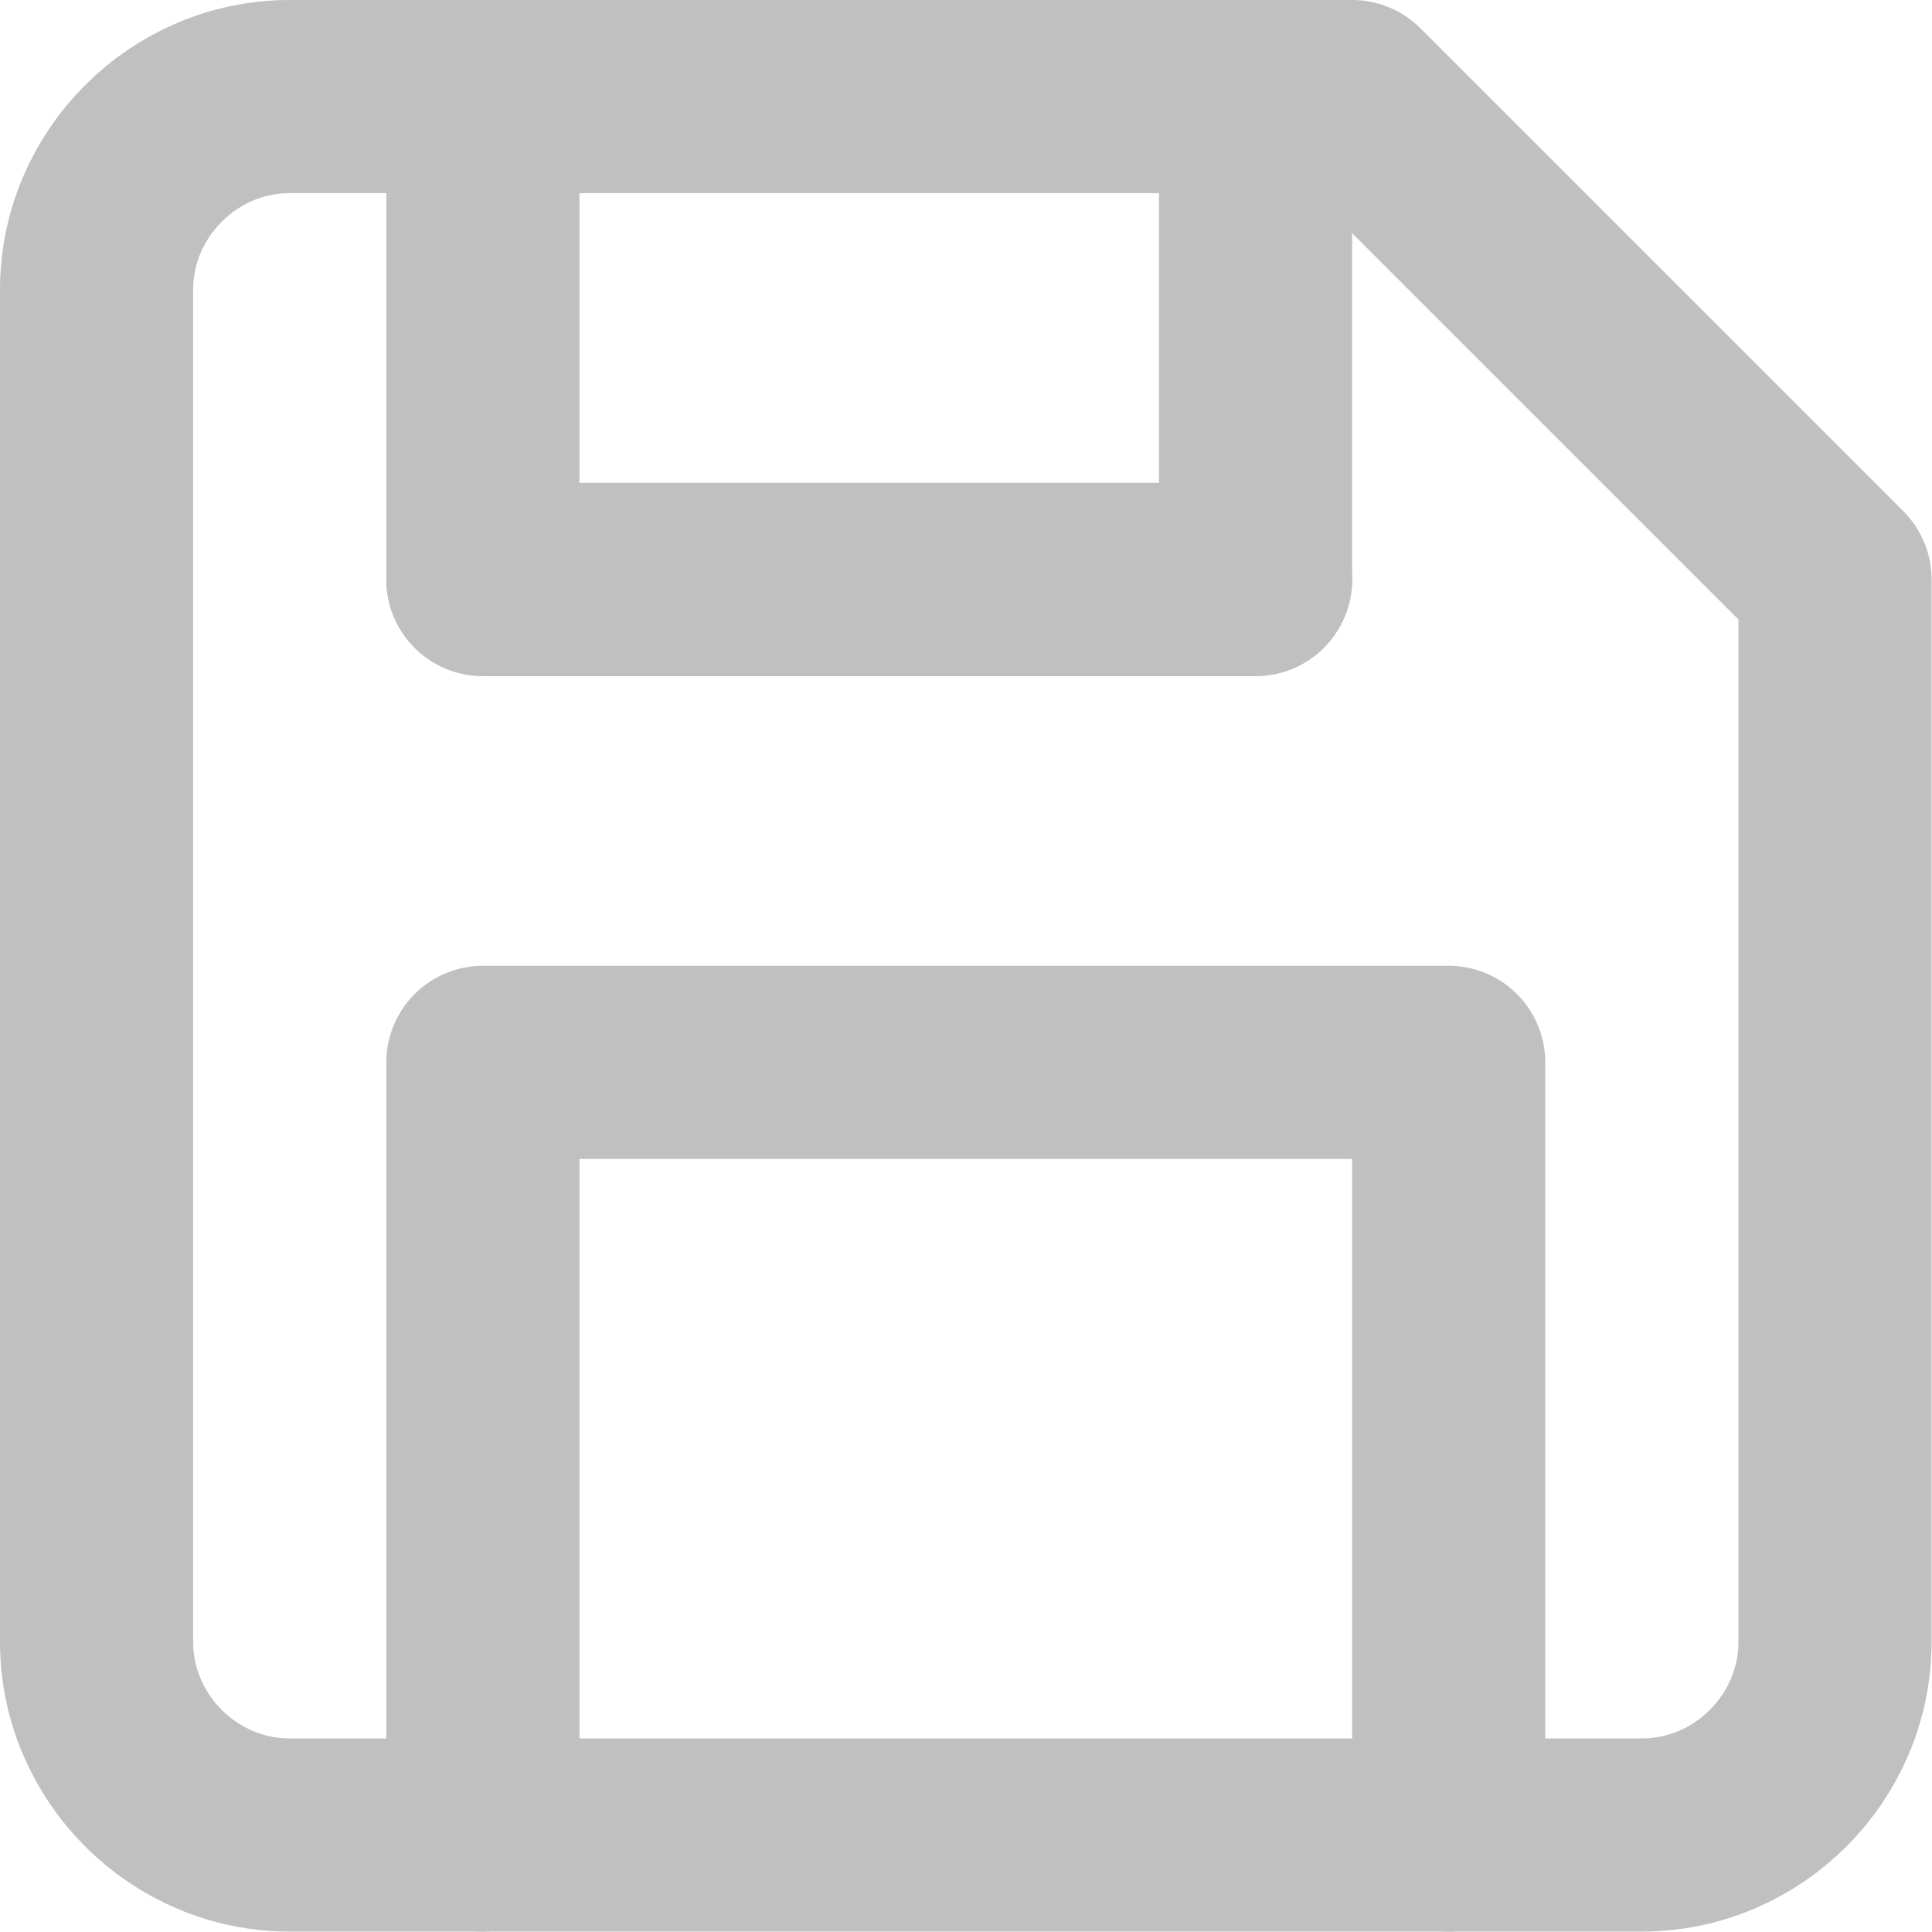
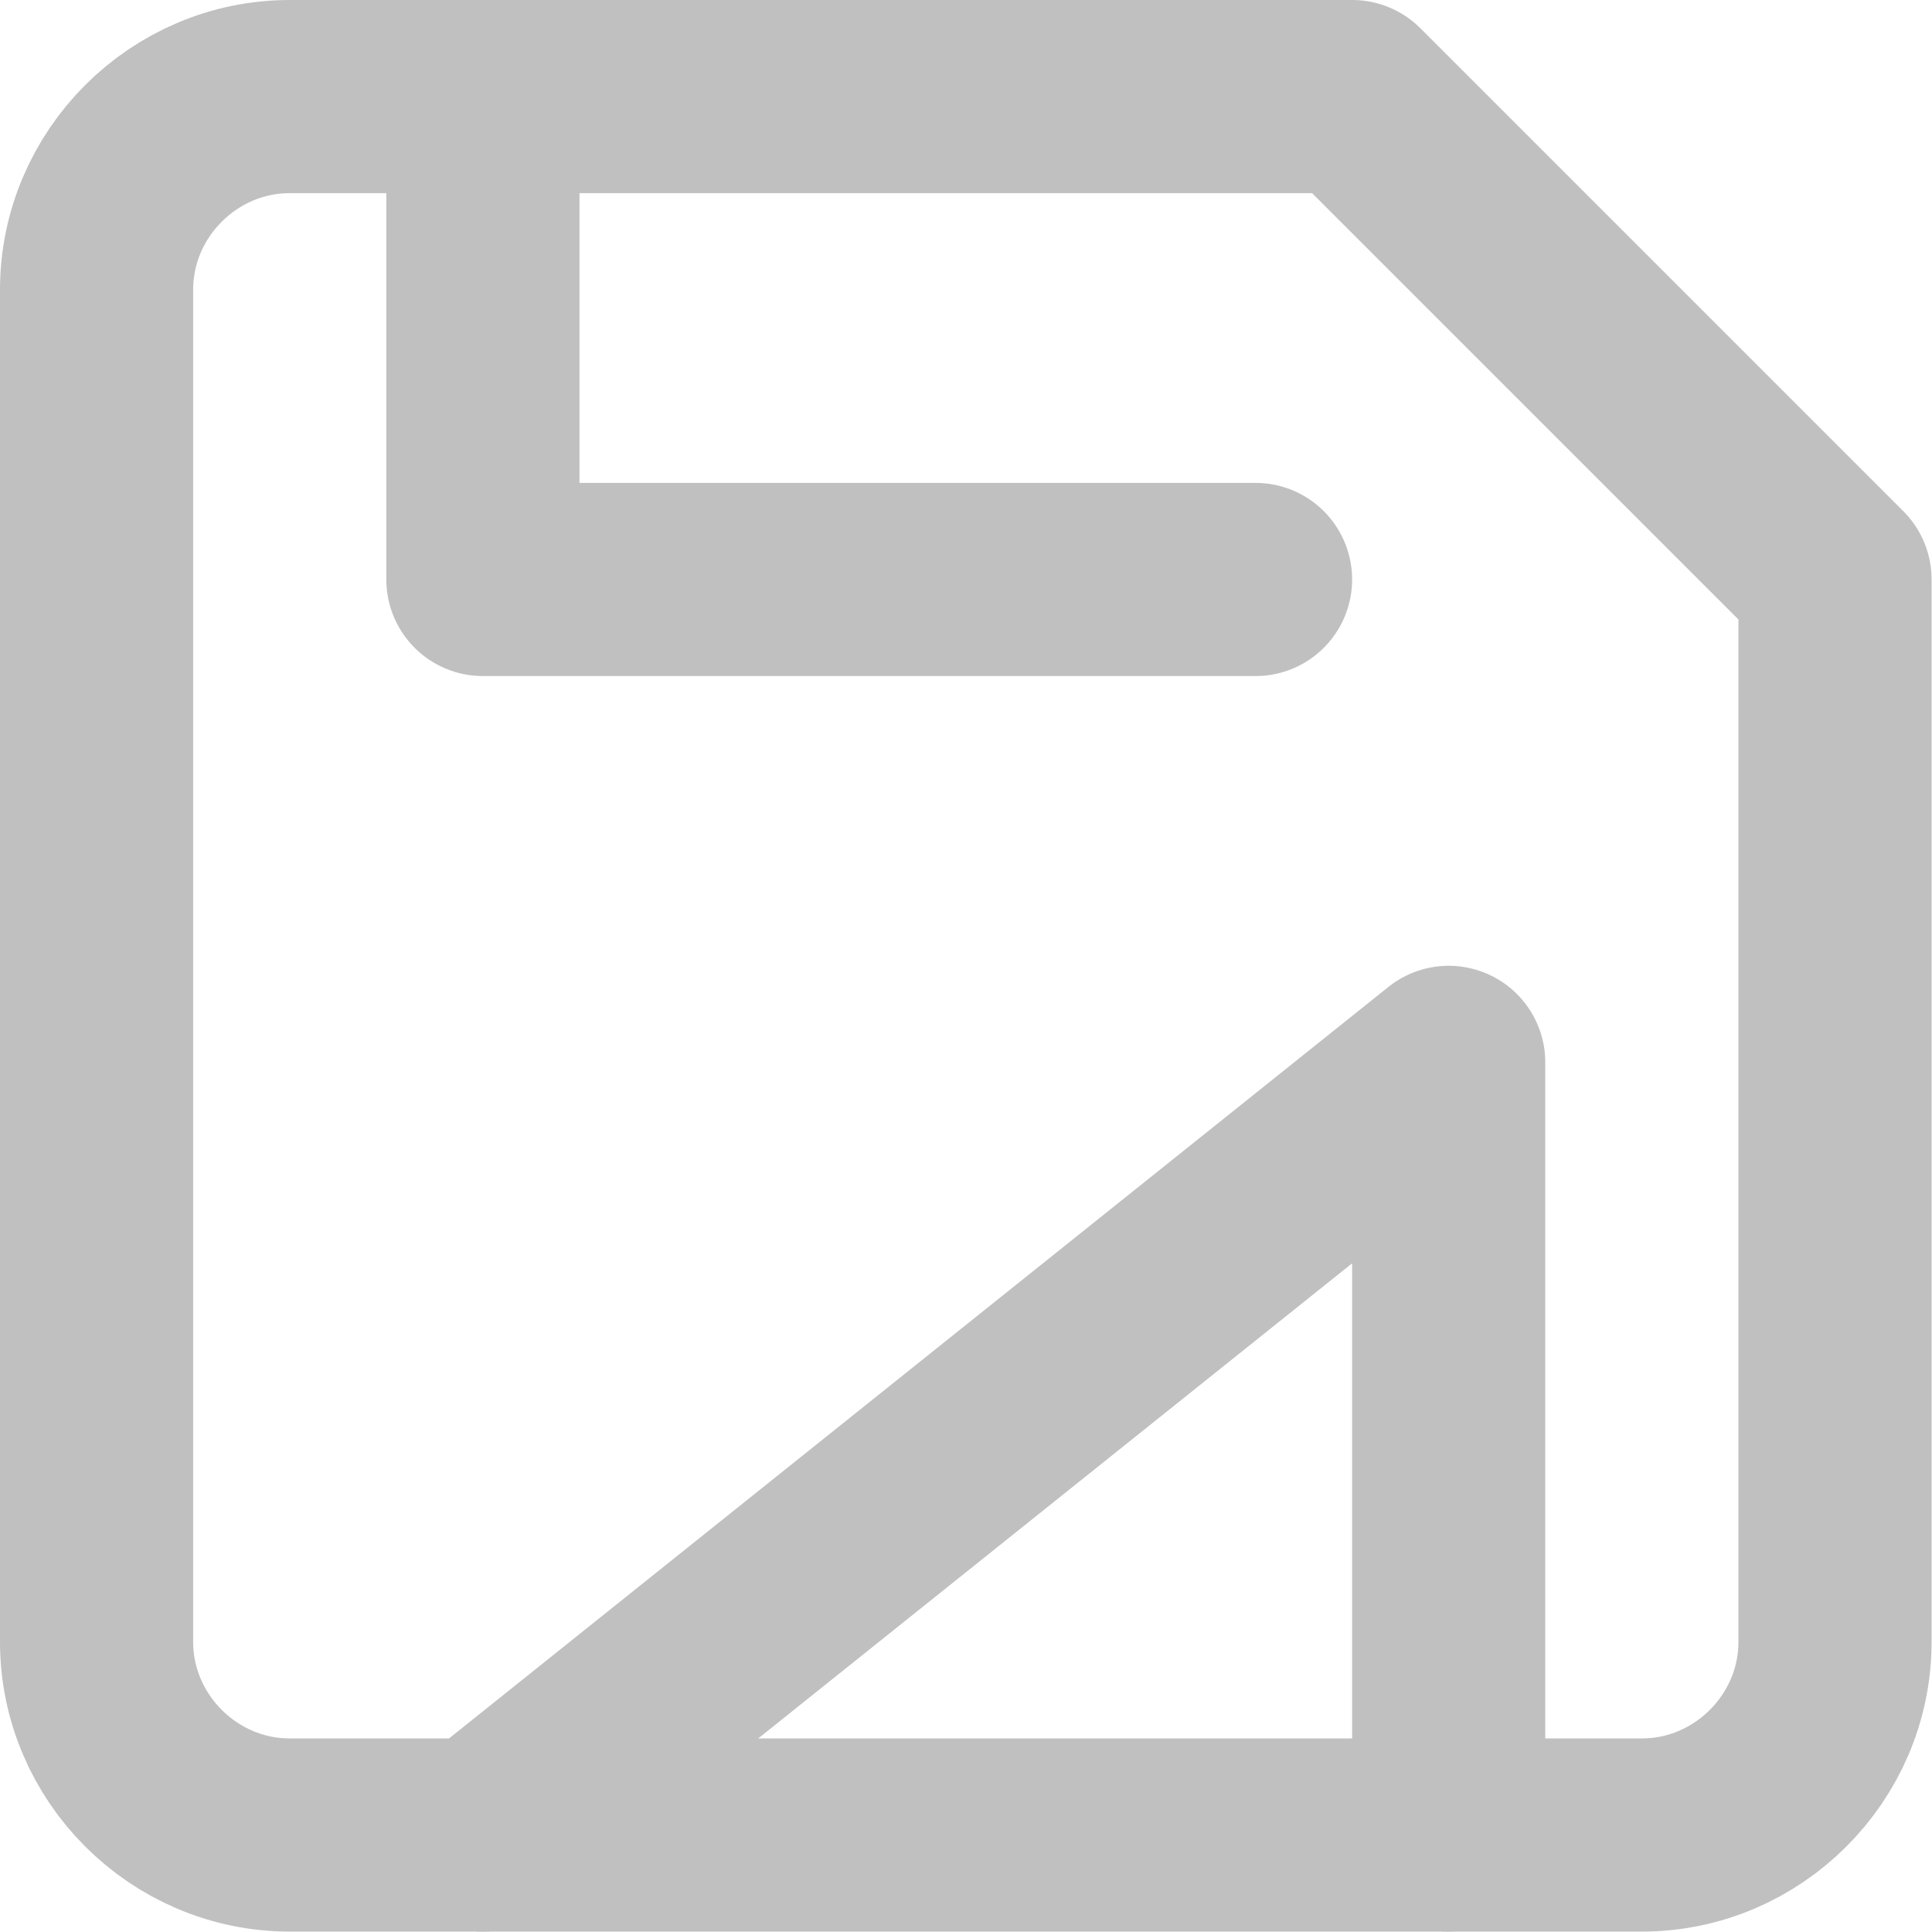
<svg xmlns="http://www.w3.org/2000/svg" width="100%" height="100%" viewBox="0 0 569 569" version="1.1" xml:space="preserve" style="fill-rule:evenodd;clip-rule:evenodd;stroke-linecap:round;stroke-linejoin:round;">
  <g transform="matrix(1,0,0,1,25.444,25.444)">
    <g transform="matrix(28.444,0,0,28.444,-82.333,-82.333)">
      <path d="M19,21L5,21C3.903,21 3,20.097 3,19L3,5C3,3.903 3.903,3 5,3L16,3L21,8L21,19C21,20.097 20.097,21 19,21Z" style="fill:none;stroke:#c0c0c0;stroke-width:2px;" />
    </g>
    <g transform="matrix(28.444,0,0,28.444,-82.333,-82.333)">
-       <path d="M17,21L17,13L7,13L7,21" style="fill:none;stroke:#c0c0c0;stroke-width:2px;" />
+       <path d="M17,21L17,13L7,21" style="fill:none;stroke:#c0c0c0;stroke-width:2px;" />
    </g>
    <g transform="matrix(28.444,0,0,28.444,-82.333,-82.333)">
      <path d="M7,3L7,8L15,8" style="fill:none;stroke:#c0c0c0;stroke-width:2px;" />
    </g>
    <g transform="matrix(-28.444,0,0,28.444,543.444,-82.333)">
-       <path d="M7,3L7,8L15,8" style="fill:none;stroke:#c0c0c0;stroke-width:2px;" />
-     </g>
+       </g>
  </g>
</svg>